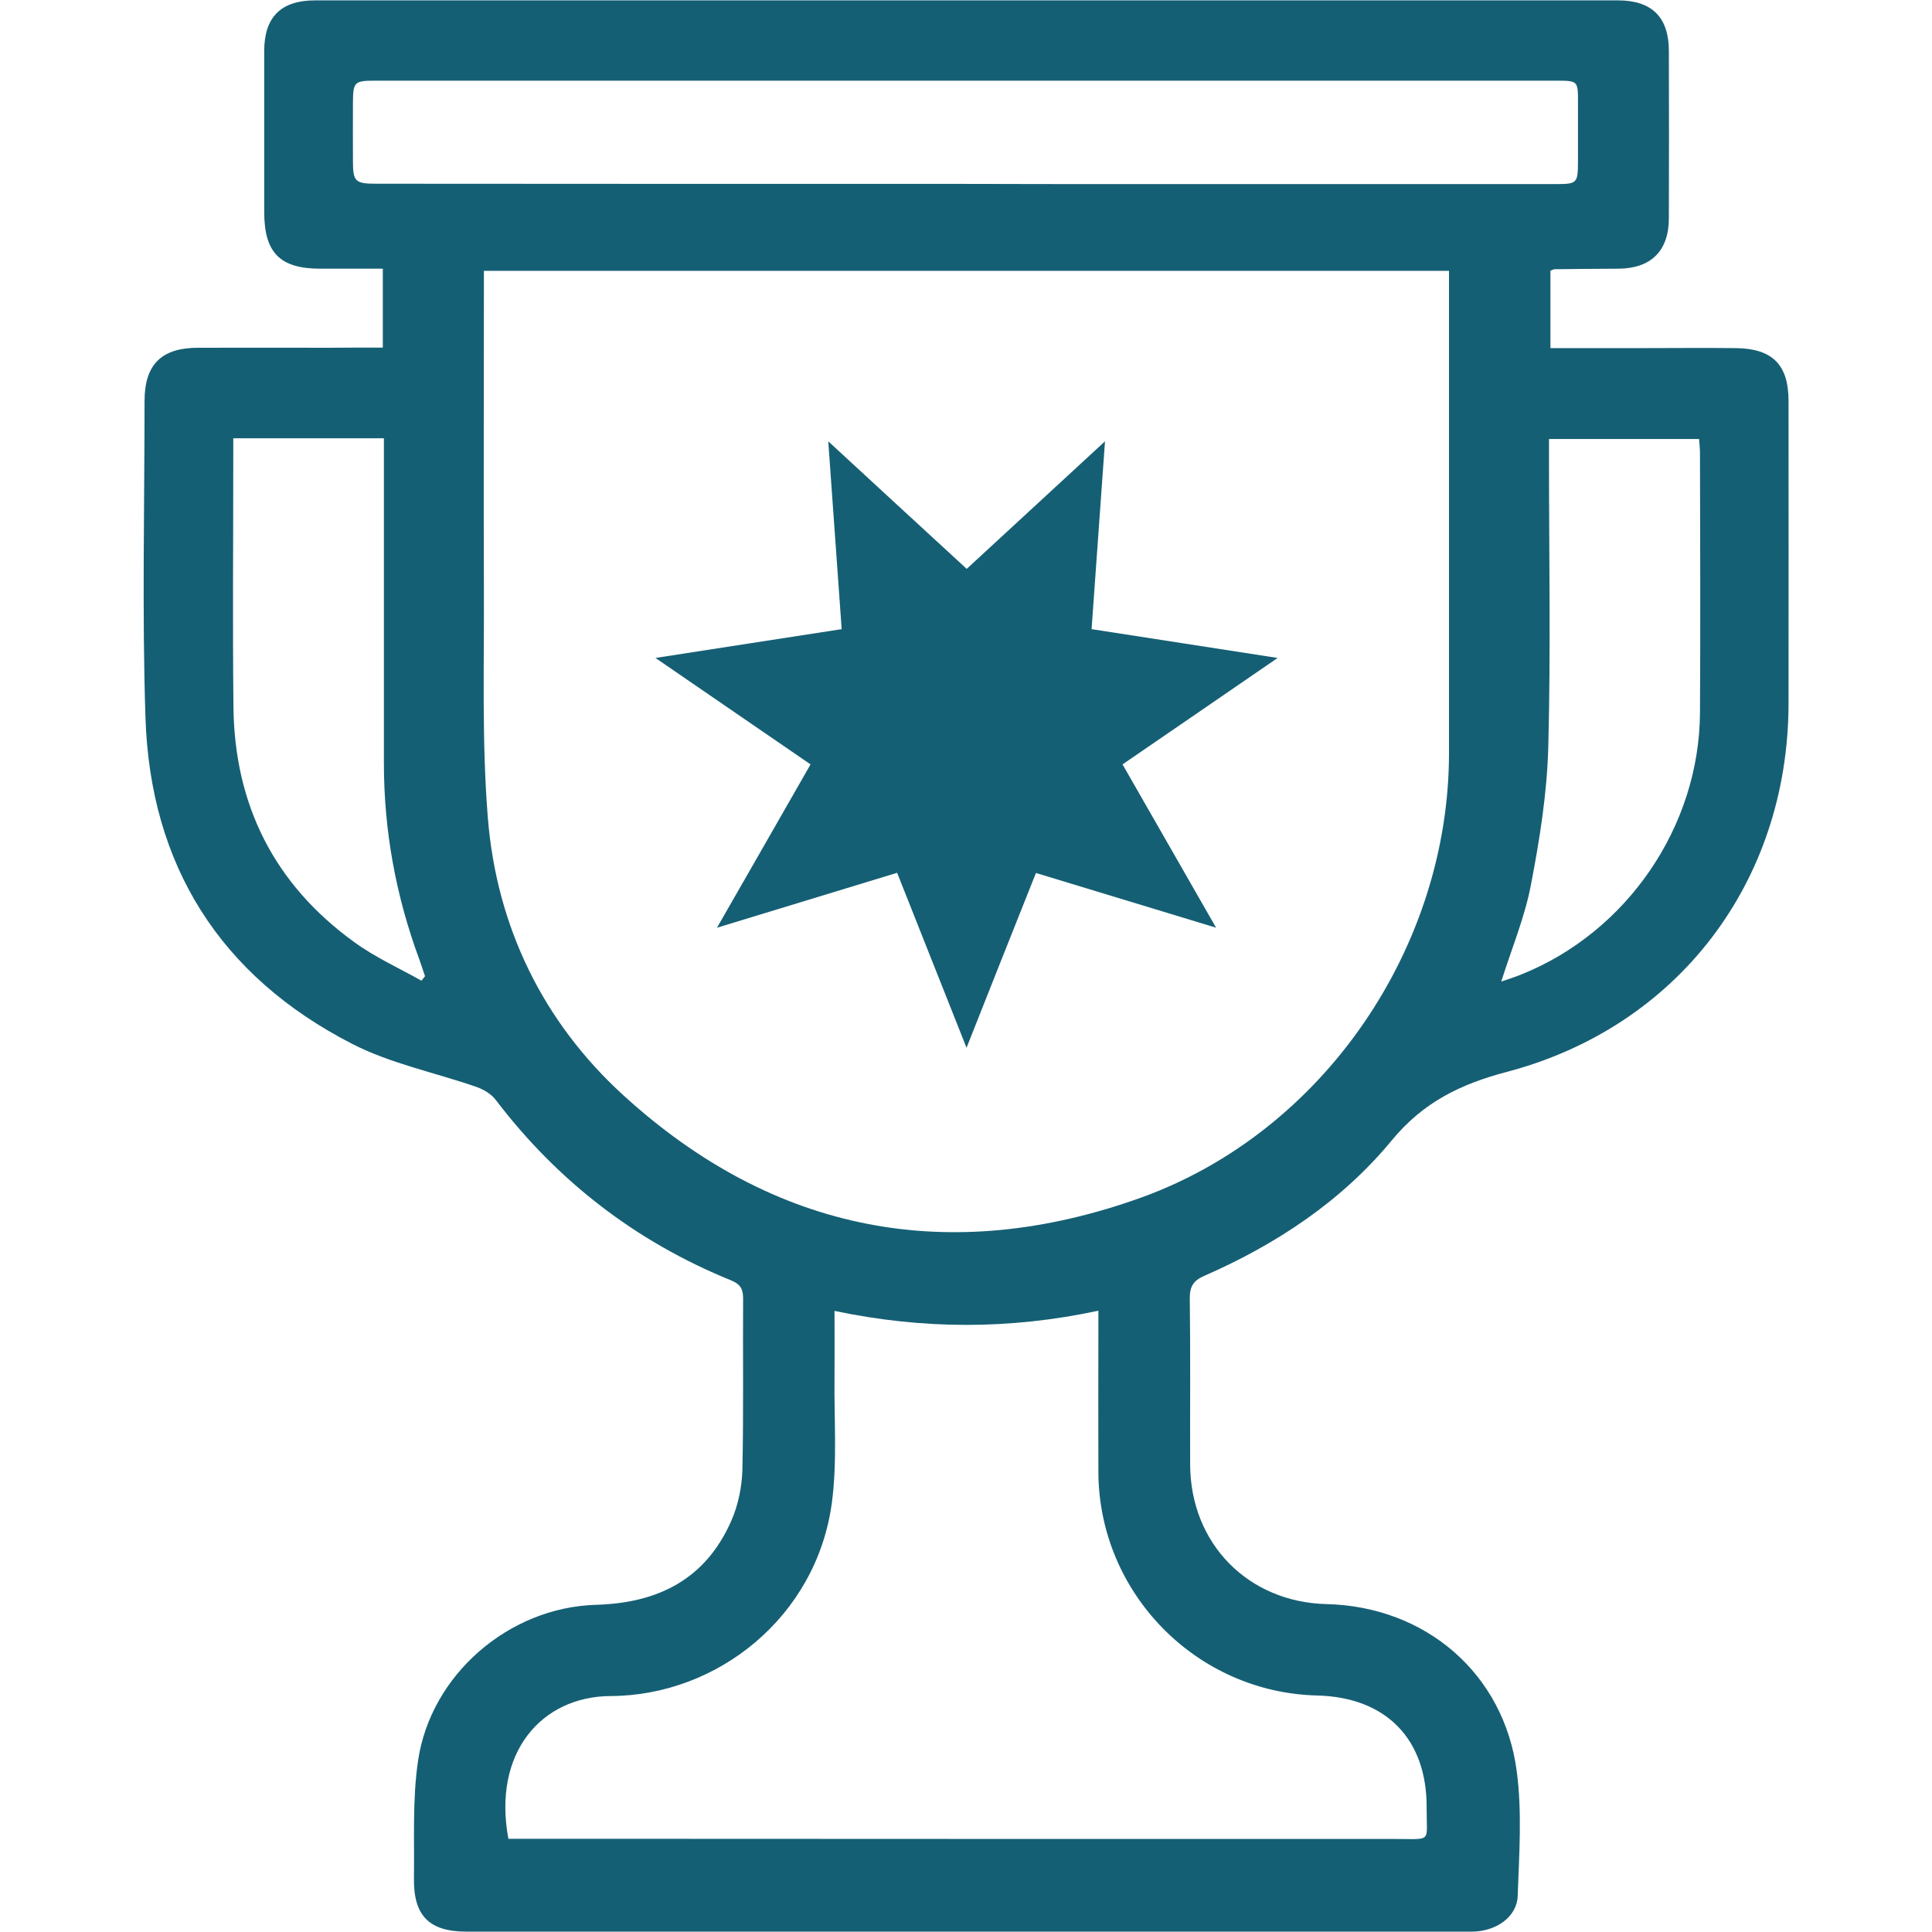
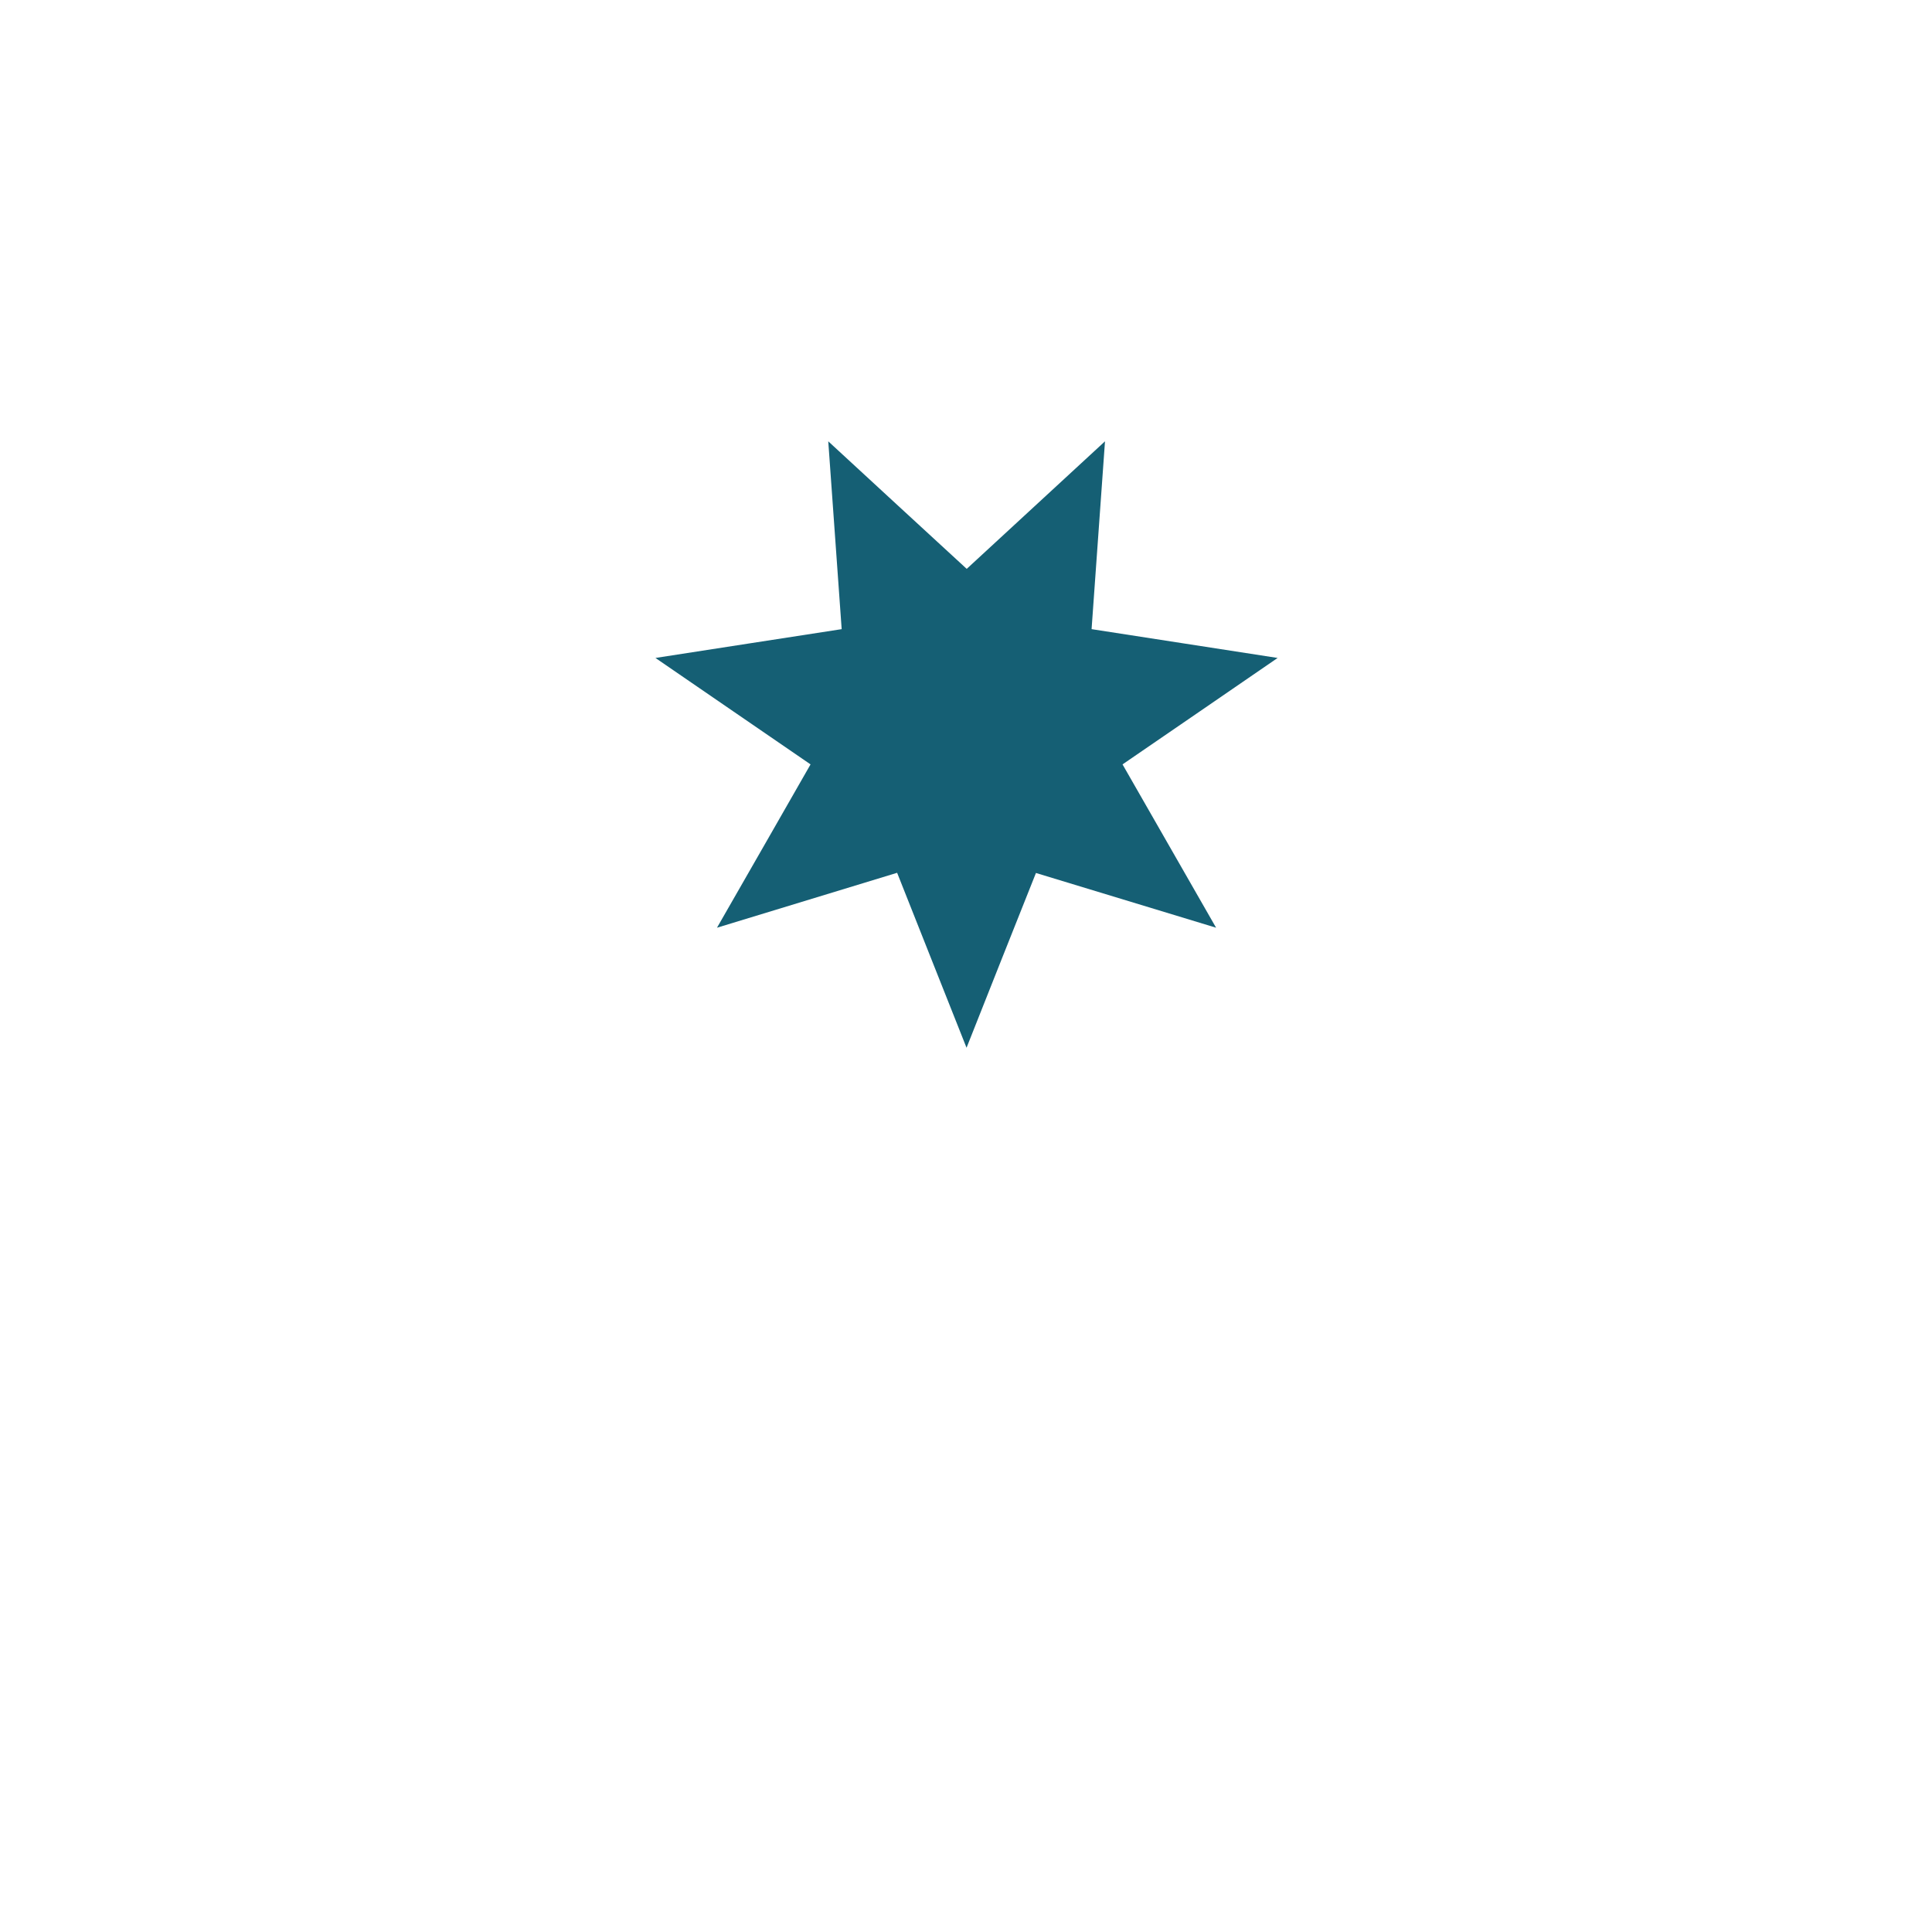
<svg xmlns="http://www.w3.org/2000/svg" id="Layer_1" x="0px" y="0px" viewBox="0 0 1080 1080" style="enable-background:new 0 0 1080 1080;" xml:space="preserve">
  <style type="text/css">	.st0{fill:#155F74;}</style>
  <g>
-     <path class="st0" d="M214,194.3c0-14.9,0-28.8,0-44.1c-11.7,0-23.3,0-34.9,0c-22.6,0-31.4-8.9-31.4-31.7c0-30,0-60,0-90  c0-19,9.4-28.3,28.5-28.3c242.7,0,485.5,0,728.2,0c19,0,28.5,9.4,28.5,28.3c0.1,31.2,0.1,62.3,0,93.5c0,18.2-9.9,28-28,28.2  c-12,0.1-24,0.1-36,0.3c-0.5,0-1,0.4-2.2,0.8c0,13.9,0,28,0,43.3c16.5,0,32.8,0,49,0c18.3,0,36.6-0.2,54.9,0  c20.3,0.3,29.2,9.4,29.2,29.5c0,56.6,0.1,113.2,0,169.8C999.4,493,938,574,842.3,599.2c-25.8,6.8-46.7,16.9-64.4,38.4  c-27.9,33.8-64.4,58-104.7,75.6c-6.2,2.7-8.2,6.1-8.1,12.8c0.4,30.9,0.1,61.7,0.2,92.6c0.1,44.2,32.3,77,76.2,78.1  c55.4,1.3,99.3,38.8,106.4,93.7c3,22.8,1.3,46.2,0.5,69.4c-0.4,11.8-12.1,20-25.8,20c-47.2,0-94.3,0-141.5,0  c-140.1,0-280.2,0-420.3,0c-20.8,0-29.7-8.8-29.4-29.8c0.3-22-0.9-44.2,2.3-65.8c7.1-48,50.7-85.7,99.5-87.1  c34.9-1,61.4-14.4,75.7-47.2c3.8-8.7,5.8-18.7,6.1-28.2c0.7-32,0.2-64,0.4-96c0-5.4-1.7-7.9-6.8-10c-53.1-21.6-96.9-55.4-131.6-101  c-2.4-3.1-6.4-5.5-10.1-6.9c-23.4-8.2-48.3-13.1-70.1-24.3c-73.8-37.9-112.9-99.8-115.5-182.7c-1.9-58.8-0.5-117.7-0.5-176.6  c0-20.4,9.4-29.8,30-29.8c24.6-0.1,49.2,0,73.8,0C194.1,194.3,203.8,194.3,214,194.3z M810,151.4c-180.2,0-359.5,0-539.5,0  c0,3.9,0,7,0,10.1c0,56-0.2,112,0,168c0.2,42.5-1.2,85.3,2.2,127.6c4.9,60.9,30.8,114.1,75.7,155.1  c84.2,76.9,182.4,95.7,289.4,57.3C740,632.7,810,529.4,810,421c0-86.3,0-172.6,0-258.9C810,158.7,810,155.3,810,151.4z   M466.5,732.8c0,13.3,0.1,25.3,0,37.2c-0.3,23.4,1.6,47.1-1.5,70.2c-8.6,63.5-63.8,107.7-123.7,107.9  c-38.5,0.2-66.1,31.6-57.1,79.8c21.2,0,42.6,0,64,0c144,0.1,288.1,0.1,432.1,0.1c20.6,0,17.1,2.2,17.2-17.2  c0.3-38.6-22.6-62-61.1-63C668.8,946.2,614.3,890.6,614,823c-0.1-26.3,0-52.6,0-78.9c0-3.3,0-6.7,0-11.4  C564.4,743.3,516,743.2,466.5,732.8z M539.4,102.8C539.4,102.9,539.4,102.9,539.4,102.8c30.6,0.1,61.2,0.1,91.7,0.1  c79.7,0,159.5,0,239.2,0c11.1,0,11.7-0.7,11.8-11.6c0-11.4,0-22.9,0-34.3c0-11.7,0-11.9-12-11.9c-132.9,0-265.8,0-398.6,0  c-87.4,0-174.9,0-262.3,0c-10.9,0-11.8,0.9-11.9,11.6c-0.1,11.1,0,22.3,0,33.4c0,11.4,1.3,12.6,12.9,12.6  C319.9,102.8,429.6,102.8,539.4,102.8z M839.2,548.7c4.4-1.5,7.9-2.6,11.3-4c59-23.7,99.4-82.6,99.8-146.2  c0.3-48.3,0.1-96.6,0-144.9c0-2.8-0.3-5.5-0.5-8.2c-28.4,0-55.9,0-83.9,0c0,4.5,0,8.2,0,11.9c0,53.4,1,106.9-0.4,160.3  c-0.7,25.8-4.8,51.6-9.7,77C852.4,512.6,845.2,529.8,839.2,548.7z M235.6,548.2c0.7-0.8,1.3-1.7,2-2.5c-1.1-3.1-2.1-6.3-3.2-9.4  c-13.1-35.4-19.8-71.9-19.8-109.7c0-57.1,0-114.3,0-171.4c0-3.3,0-6.6,0-10.2c-28.5,0-55.8,0-84.2,0c0,3.9,0,7.3,0,10.6  c0,46.6-0.4,93.1,0.1,139.7c0.6,54.6,22.8,98.9,67.2,131.1C209.4,535,222.9,541.1,235.6,548.2z" />
    <path class="st0" d="M540.3,585.7c-13.5-33.9-26-65.6-38.8-97.8c-33.4,10.2-66,20.1-100.7,30.7c18.1-31.5,34.9-60.9,52.3-91.3  c-28.4-19.5-56.6-38.8-86.7-59.5c35.8-5.5,69.5-10.8,104.1-16.1c-2.5-34.7-4.9-68.6-7.5-105c26.8,24.7,51.8,47.8,77.4,71.3  c25.5-23.5,50.4-46.5,77.3-71.3c-2.6,36.1-5,70-7.5,105c34.2,5.3,67.9,10.5,104,16.1c-29.6,20.3-57.6,39.6-86.7,59.5  c17.1,29.9,34.1,59.5,52.3,91.3c-34.7-10.5-67.1-20.4-100.7-30.6C566.3,520,553.8,551.7,540.3,585.7z" />
  </g>
</svg>